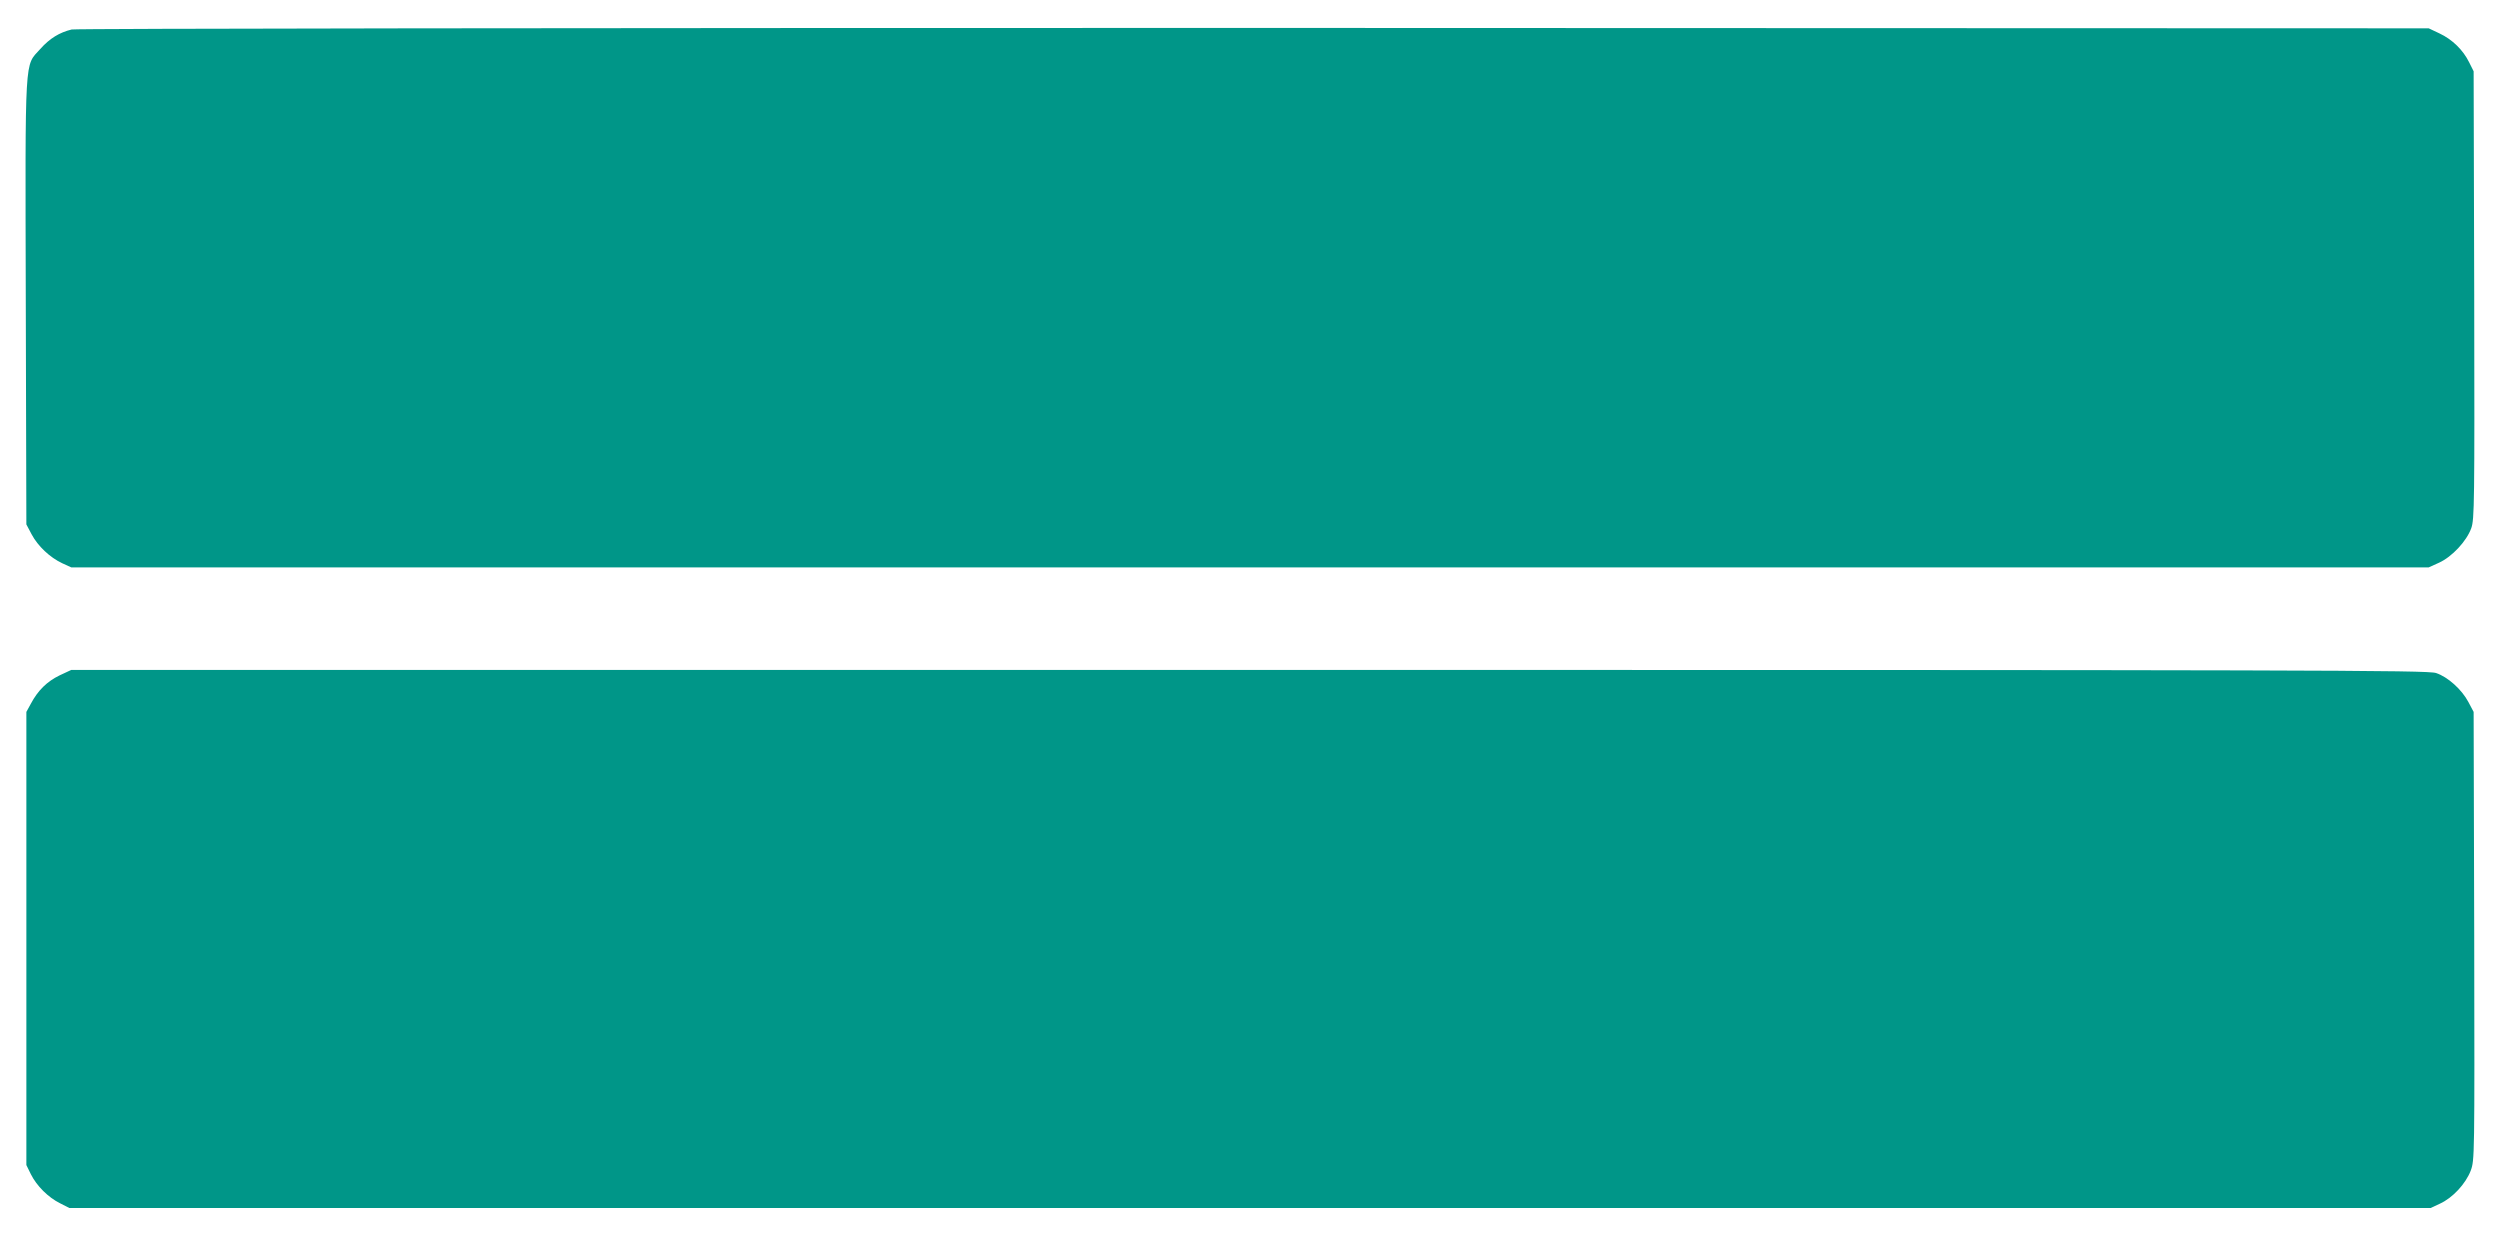
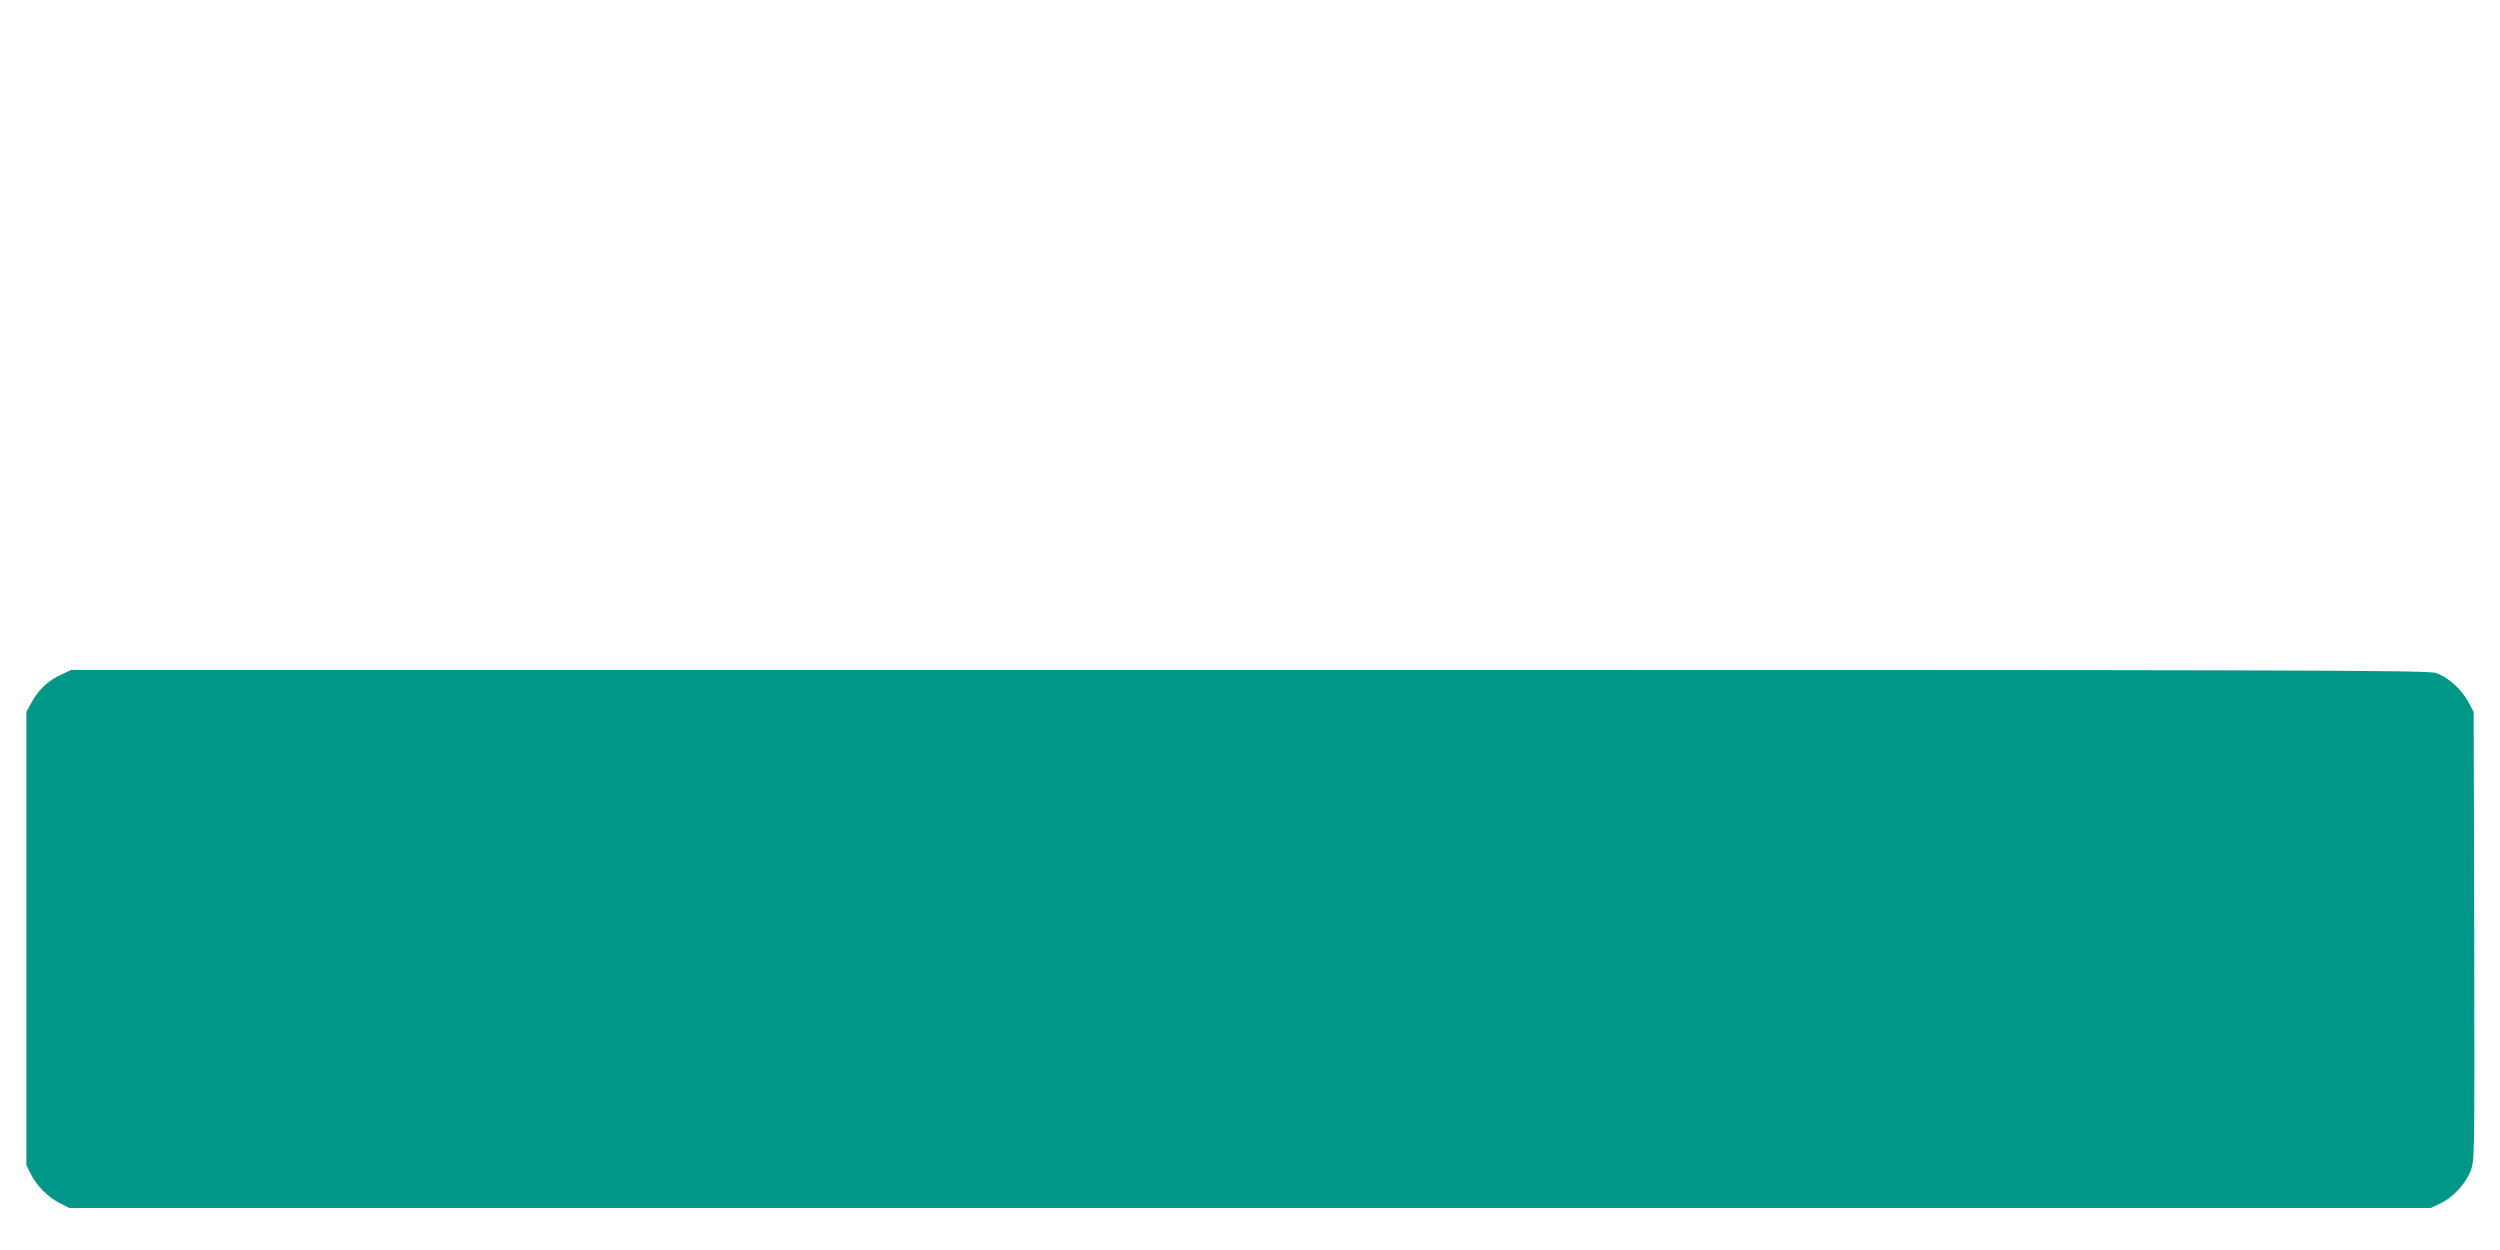
<svg xmlns="http://www.w3.org/2000/svg" version="1.0" width="1280pt" height="640pt" viewBox="0 0 1280 640" preserveAspectRatio="xMidYMid meet">
  <g transform="translate(0,640) scale(0.1,-0.1)" fill="#009688" stroke="none">
-     <path d="M367 6249 c-62 -15 -112 -45 -161 -100 -81 -91 -77 -8 -74 -1295 l3 -1139 27 -51 c32 -60 93 -118 157 -148 l46 -21 6035 0 6035 0 53 24 c66 30 141 110 165 177 16 46 17 122 15 1194 l-3 1145 -23 46 c-31 63 -86 117 -152 148 l-55 26 -6015 2 c-3482 0 -6031 -3 -6053 -8z" />
    <path d="M305 2942 c-64 -31 -111 -77 -147 -145 l-23 -42 0 -1160 0 -1160 23 -47 c30 -60 89 -119 150 -149 l47 -24 6045 0 6045 0 47 22 c66 30 132 102 158 169 20 55 20 63 18 1202 l-3 1147 -27 51 c-34 64 -105 128 -165 148 -42 15 -615 16 -6077 16 l-6031 0 -60 -28z" />
  </g>
</svg>